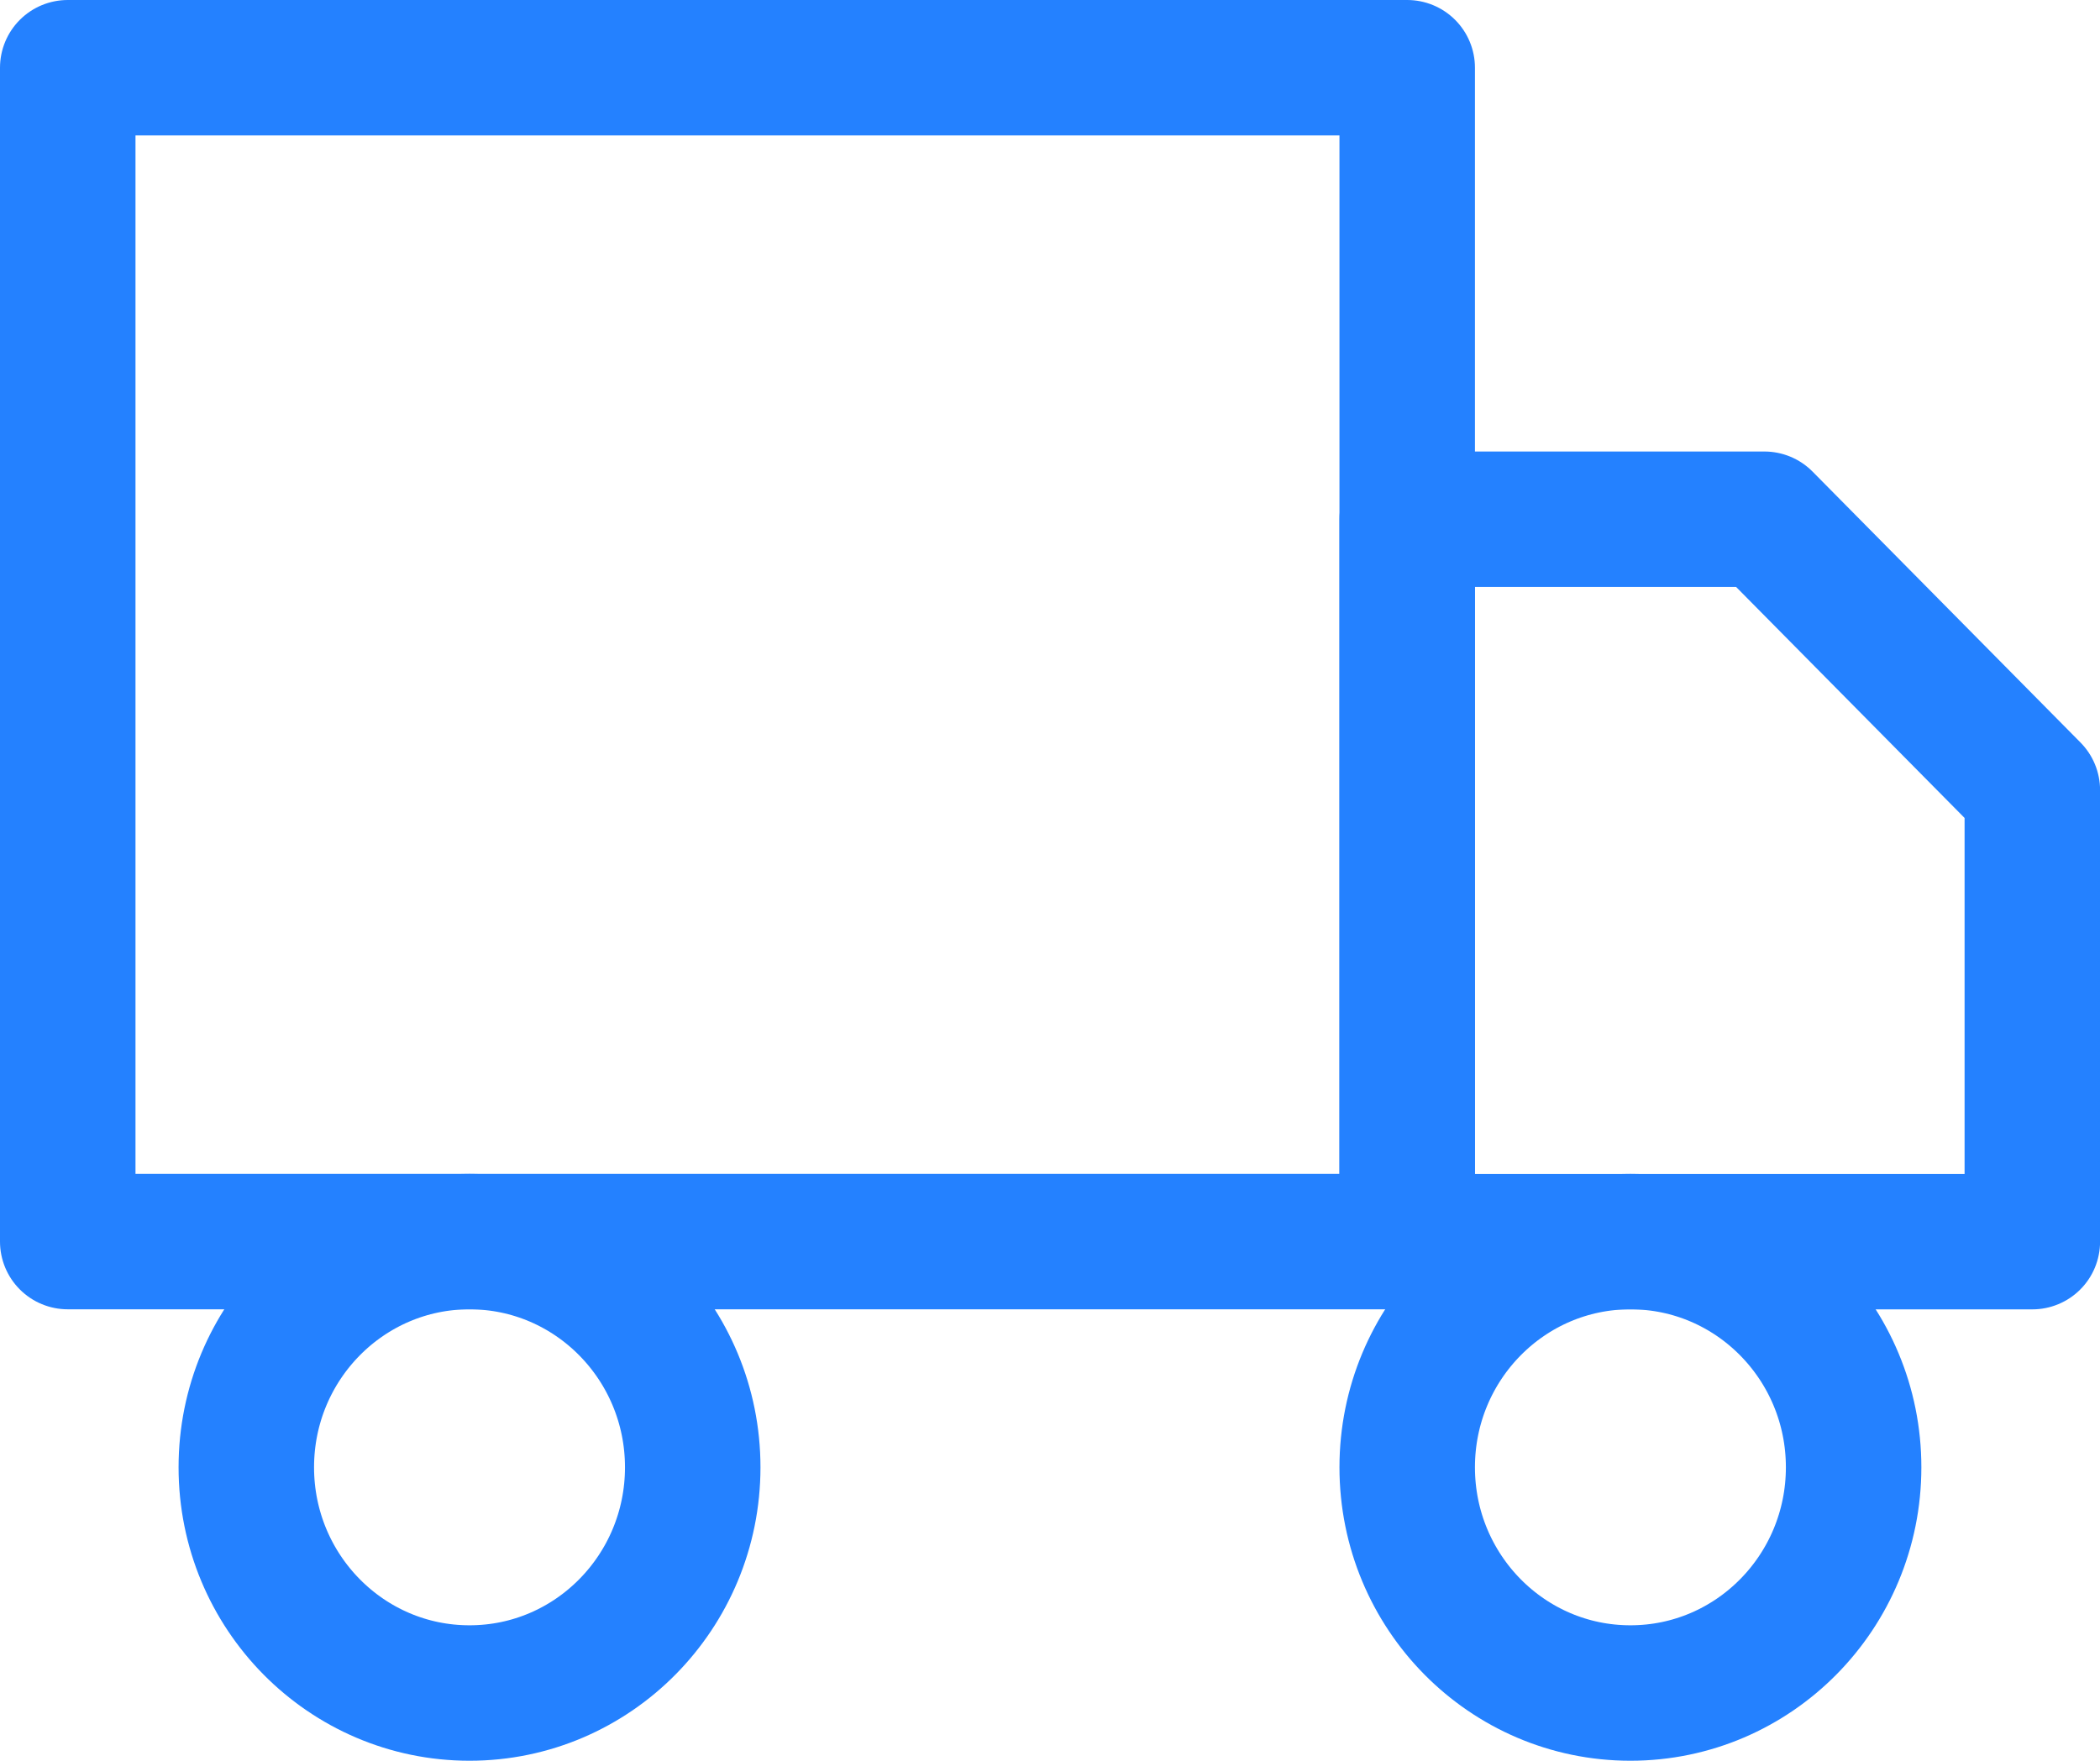
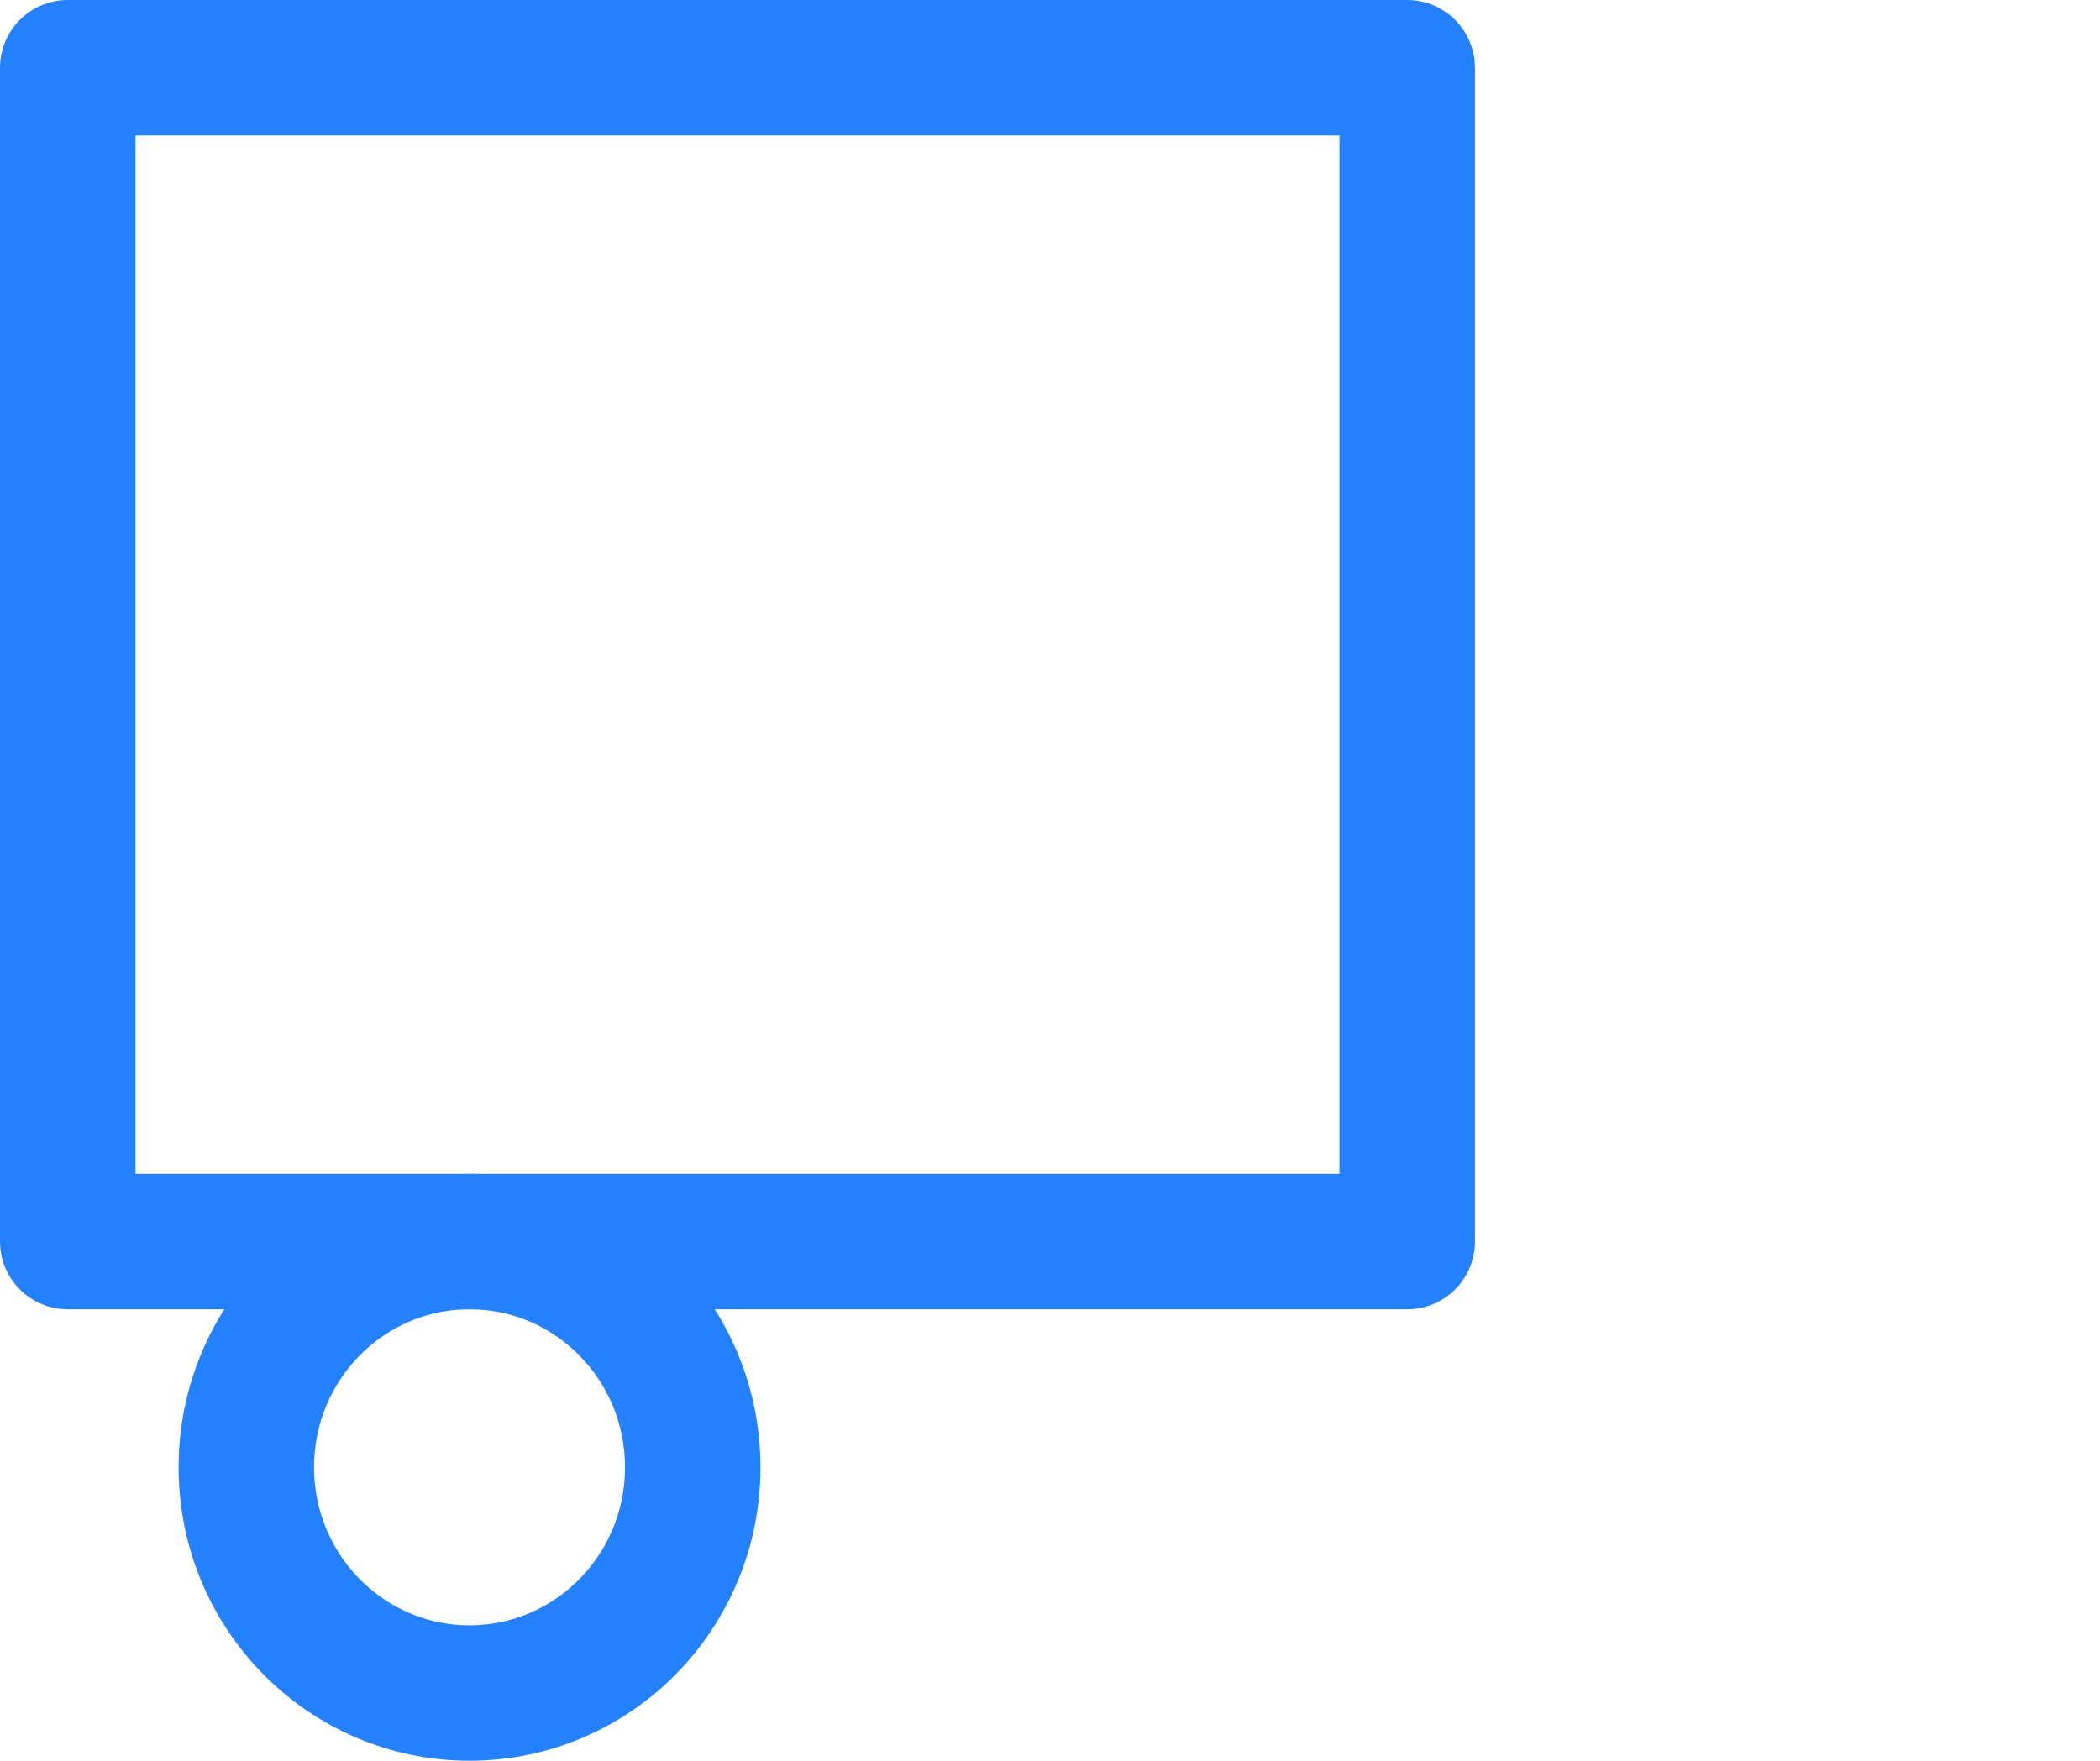
<svg xmlns="http://www.w3.org/2000/svg" width="31" height="26" viewBox="0 0 31 26">
  <defs>
    <style>.a{fill:none;stroke:#2481ff;stroke-linecap:round;stroke-linejoin:round;stroke-width:2px;}</style>
  </defs>
  <g transform="translate(0 -2)">
    <rect class="a" width="19.773" height="17.333" transform="translate(1 3)" />
-     <path class="a" d="M16,8h5.273l3.955,4v6.667H16Z" transform="translate(4.773 1.667)" />
    <ellipse class="a" cx="3.295" cy="3.333" rx="3.295" ry="3.333" transform="translate(3.636 20.333)" />
-     <ellipse class="a" cx="3.295" cy="3.333" rx="3.295" ry="3.333" transform="translate(20.773 20.333)" />
  </g>
</svg>